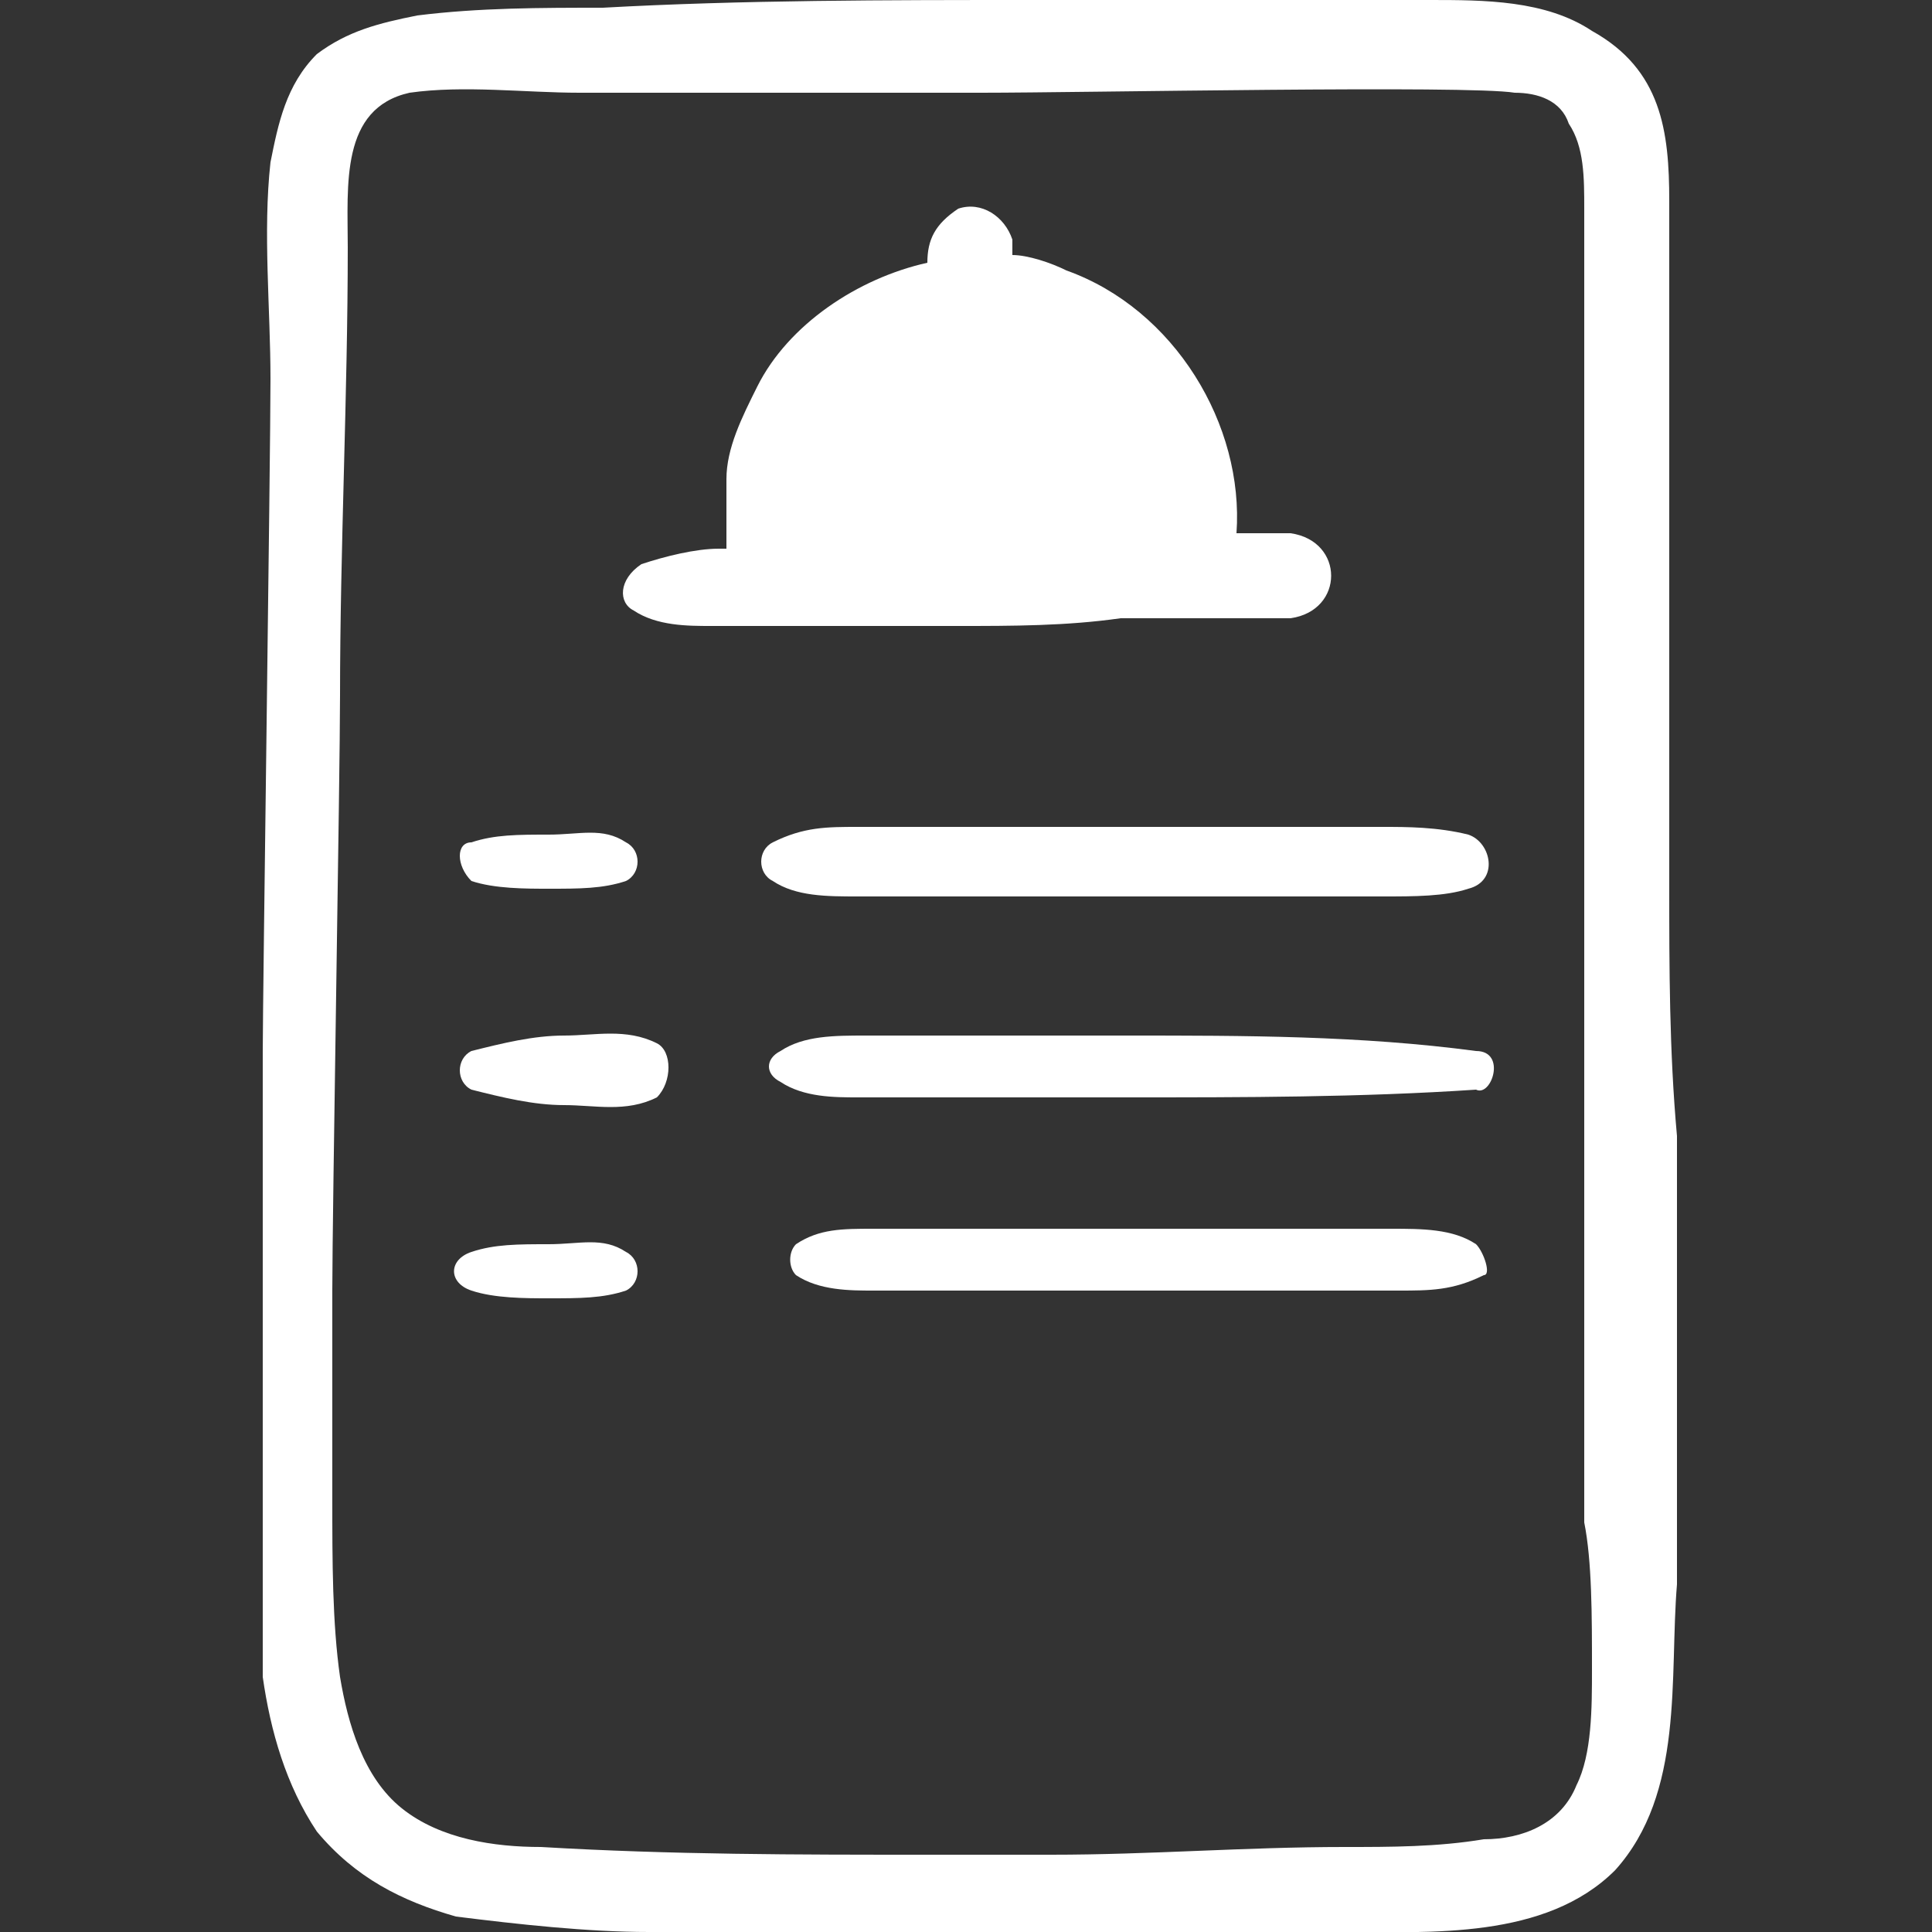
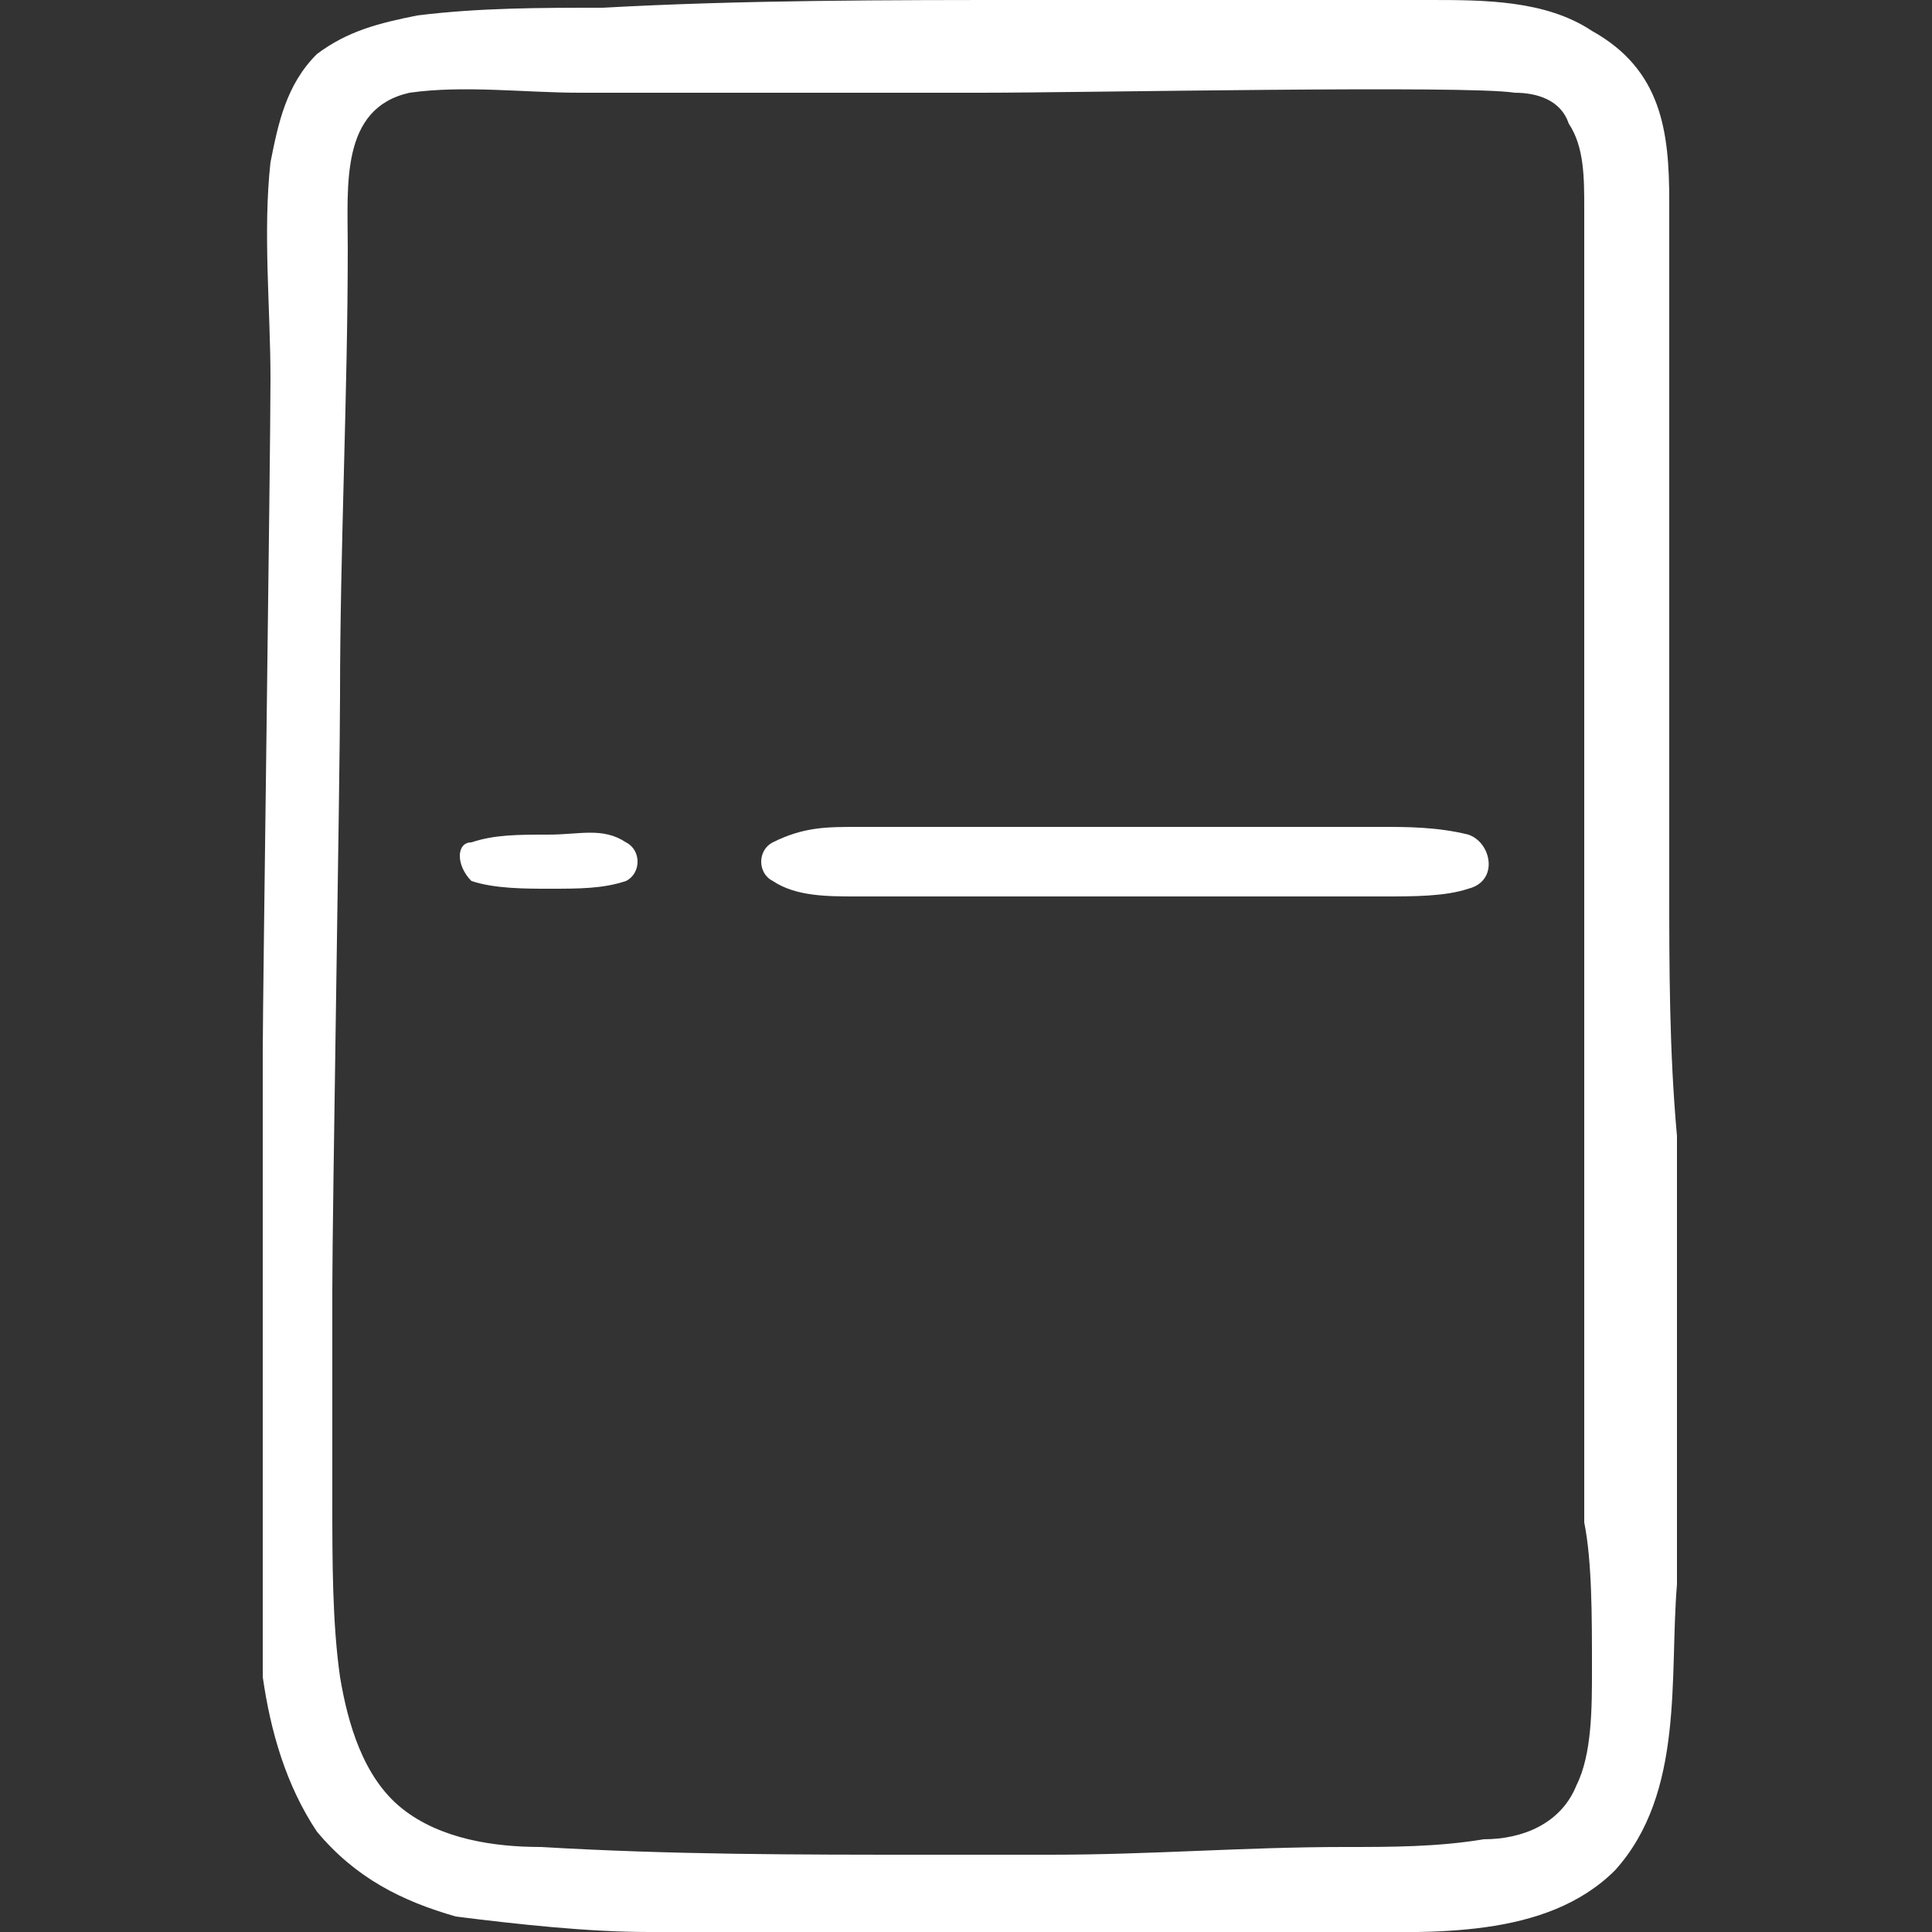
<svg xmlns="http://www.w3.org/2000/svg" version="1.1" id="Layer_1" x="0px" y="0px" viewBox="0 0 25 25" style="enable-background:new 0 0 25 25;" xml:space="preserve">
  <rect x="0" y="0" width="25" height="25" fill="#333333" stroke="none" />
  <style type="text/css"> .st0{fill:#FFFFFF;} </style>
  <g>
-     <path class="st0" d="M8.2,7.9c0.3,0.2,0.7,0.2,1,0.2c0.4,0,0.7,0,1.1,0c0.7,0,1.4,0,2.1,0c0.7,0,1.4,0,2.1-0.1C15.2,8,16,8,16.7,8 c0.7-0.1,0.7-1,0-1.1c-0.2,0-0.5,0-0.7,0c0.1-1.4-0.8-2.9-2.2-3.4c-0.2-0.1-0.5-0.2-0.7-0.2c0-0.1,0-0.2,0-0.2 c-0.1-0.3-0.4-0.5-0.7-0.4C12.1,2.9,12,3.1,12,3.4C11.1,3.6,10.2,4.2,9.8,5C9.6,5.4,9.4,5.8,9.4,6.2c0,0.3,0,0.6,0,0.9 c0,0-0.1,0-0.1,0c-0.3,0-0.7,0.1-1,0.2C8,7.5,8,7.8,8.2,7.9L8.2,7.9z" />
    <path class="st0" d="M21.6,11.5c0-2,0-4,0-6c0-1,0-1.9,0-2.9c0-0.9-0.1-1.7-1-2.2C20,0,19.2,0,18.5,0c-0.6,0-1.3,0-1.9,0 c-1.1,0-2.2,0-3.3,0c-1.8,0-3.7,0-5.5,0.1c-0.8,0-1.6,0-2.4,0.1C4.9,0.3,4.5,0.4,4.1,0.7C3.7,1.1,3.6,1.6,3.5,2.1 C3.4,3,3.5,4,3.5,4.9c0,1-0.1,8-0.1,8.7c0,0.9,0,1.8,0,2.8c0,0.9,0,1.8,0,2.8c0,0.8,0,1.7,0,2.5c0.1,0.7,0.3,1.4,0.7,2 c0.5,0.6,1.1,0.9,1.8,1.1C6.7,24.9,7.6,25,8.4,25c0.9,0,1.8,0,2.7,0c0.9,0,1.7,0,2.5,0c1.3,0,2.5,0,3.8,0c1.1,0,2.6,0.1,3.5-0.8 c0.9-1,0.7-2.5,0.8-3.7c0-0.8,0-1.7,0-2.5c0-0.8,0-3,0-3.3C21.6,13.6,21.6,12.5,21.6,11.5L21.6,11.5z M20.6,21.6 c0,0.5,0,1.1-0.2,1.5c-0.2,0.5-0.7,0.7-1.2,0.7c-0.6,0.1-1.2,0.1-1.8,0.1c-1.3,0-2.5,0.1-3.8,0.1c-0.5,0-1.1,0-1.6,0 c-1.7,0-3.3,0-5-0.1c-0.6,0-1.3-0.1-1.8-0.5c-0.5-0.4-0.7-1.1-0.8-1.7c-0.1-0.7-0.1-1.5-0.1-2.3c0-0.9,0-1.8,0-2.7 c0-1,0.1-6.7,0.1-7.7c0-1.9,0.1-3.9,0.1-5.8c0-0.8-0.1-1.8,0.8-2C6,1.1,6.8,1.2,7.5,1.2c1.8,0,3.5,0,5.2,0c1.3,0,6.3-0.1,6.9,0 c0.3,0,0.6,0.1,0.7,0.4c0.2,0.3,0.2,0.7,0.2,1.1c0,0.9,0,1.9,0,2.8c0,1.9,0,3.9,0,5.8c0,1.1,0,2.2,0,3.3c0,0.6,0,4.3,0,5.1 C20.6,20.2,20.6,20.9,20.6,21.6L20.6,21.6z" />
    <path class="st0" d="M6.1,11.4c0.3,0.1,0.7,0.1,1,0.1c0.4,0,0.7,0,1-0.1c0.2-0.1,0.2-0.4,0-0.5c-0.3-0.2-0.6-0.1-1-0.1 c-0.4,0-0.7,0-1,0.1C5.9,10.9,5.9,11.2,6.1,11.4L6.1,11.4z" />
-     <path class="st0" d="M8.1,16.2c-0.3-0.2-0.6-0.1-1-0.1c-0.4,0-0.7,0-1,0.1c-0.3,0.1-0.3,0.4,0,0.5c0.3,0.1,0.7,0.1,1,0.1 c0.4,0,0.7,0,1-0.1C8.3,16.6,8.3,16.3,8.1,16.2L8.1,16.2z" />
    <path class="st0" d="M10,11.4c0.3,0.2,0.7,0.2,1.1,0.2c0.4,0,0.7,0,1.1,0c0.7,0,1.5,0,2.3,0c0.7,0,1.5,0,2.2,0c0.4,0,0.8,0,1.2,0 c0.4,0,0.8,0,1.1-0.1c0.4-0.1,0.3-0.6,0-0.7c-0.4-0.1-0.8-0.1-1.1-0.1c-0.4,0-0.7,0-1.1,0c-0.7,0-1.5,0-2.3,0c-0.7,0-1.5,0-2.2,0 c-0.4,0-0.8,0-1.2,0c-0.4,0-0.7,0-1.1,0.2C9.8,11,9.8,11.3,10,11.4L10,11.4z" />
-     <path class="st0" d="M8.5,13.5c-0.4-0.2-0.8-0.1-1.2-0.1c-0.4,0-0.8,0.1-1.2,0.2c-0.2,0.1-0.2,0.4,0,0.5c0.4,0.1,0.8,0.2,1.2,0.2 c0.4,0,0.8,0.1,1.2-0.1C8.7,14,8.7,13.6,8.5,13.5L8.5,13.5z" />
-     <path class="st0" d="M19.1,13.6c-1.5-0.2-3-0.2-4.5-0.2c-0.8,0-1.5,0-2.3,0c-0.4,0-0.8,0-1.1,0c-0.4,0-0.8,0-1.1,0.2 c-0.2,0.1-0.2,0.3,0,0.4c0.3,0.2,0.7,0.2,1,0.2c0.4,0,0.8,0,1.2,0c0.8,0,1.5,0,2.3,0c1.5,0,3,0,4.5-0.1 C19.3,14.2,19.5,13.6,19.1,13.6L19.1,13.6z" />
-     <path class="st0" d="M19.1,16.1c-0.3-0.2-0.7-0.2-1.1-0.2c-0.4,0-0.7,0-1.1,0c-0.7,0-1.5,0-2.2,0c-0.7,0-1.5,0-2.2,0 c-0.4,0-0.8,0-1.2,0c-0.4,0-0.7,0-1,0.2c-0.1,0.1-0.1,0.3,0,0.4c0.3,0.2,0.7,0.2,1,0.2c0.4,0,0.8,0,1.2,0c0.7,0,1.5,0,2.3,0 c0.7,0,1.5,0,2.2,0c0.4,0,0.8,0,1.1,0c0.4,0,0.7,0,1.1-0.2C19.3,16.5,19.2,16.2,19.1,16.1L19.1,16.1z" />
  </g>
</svg>